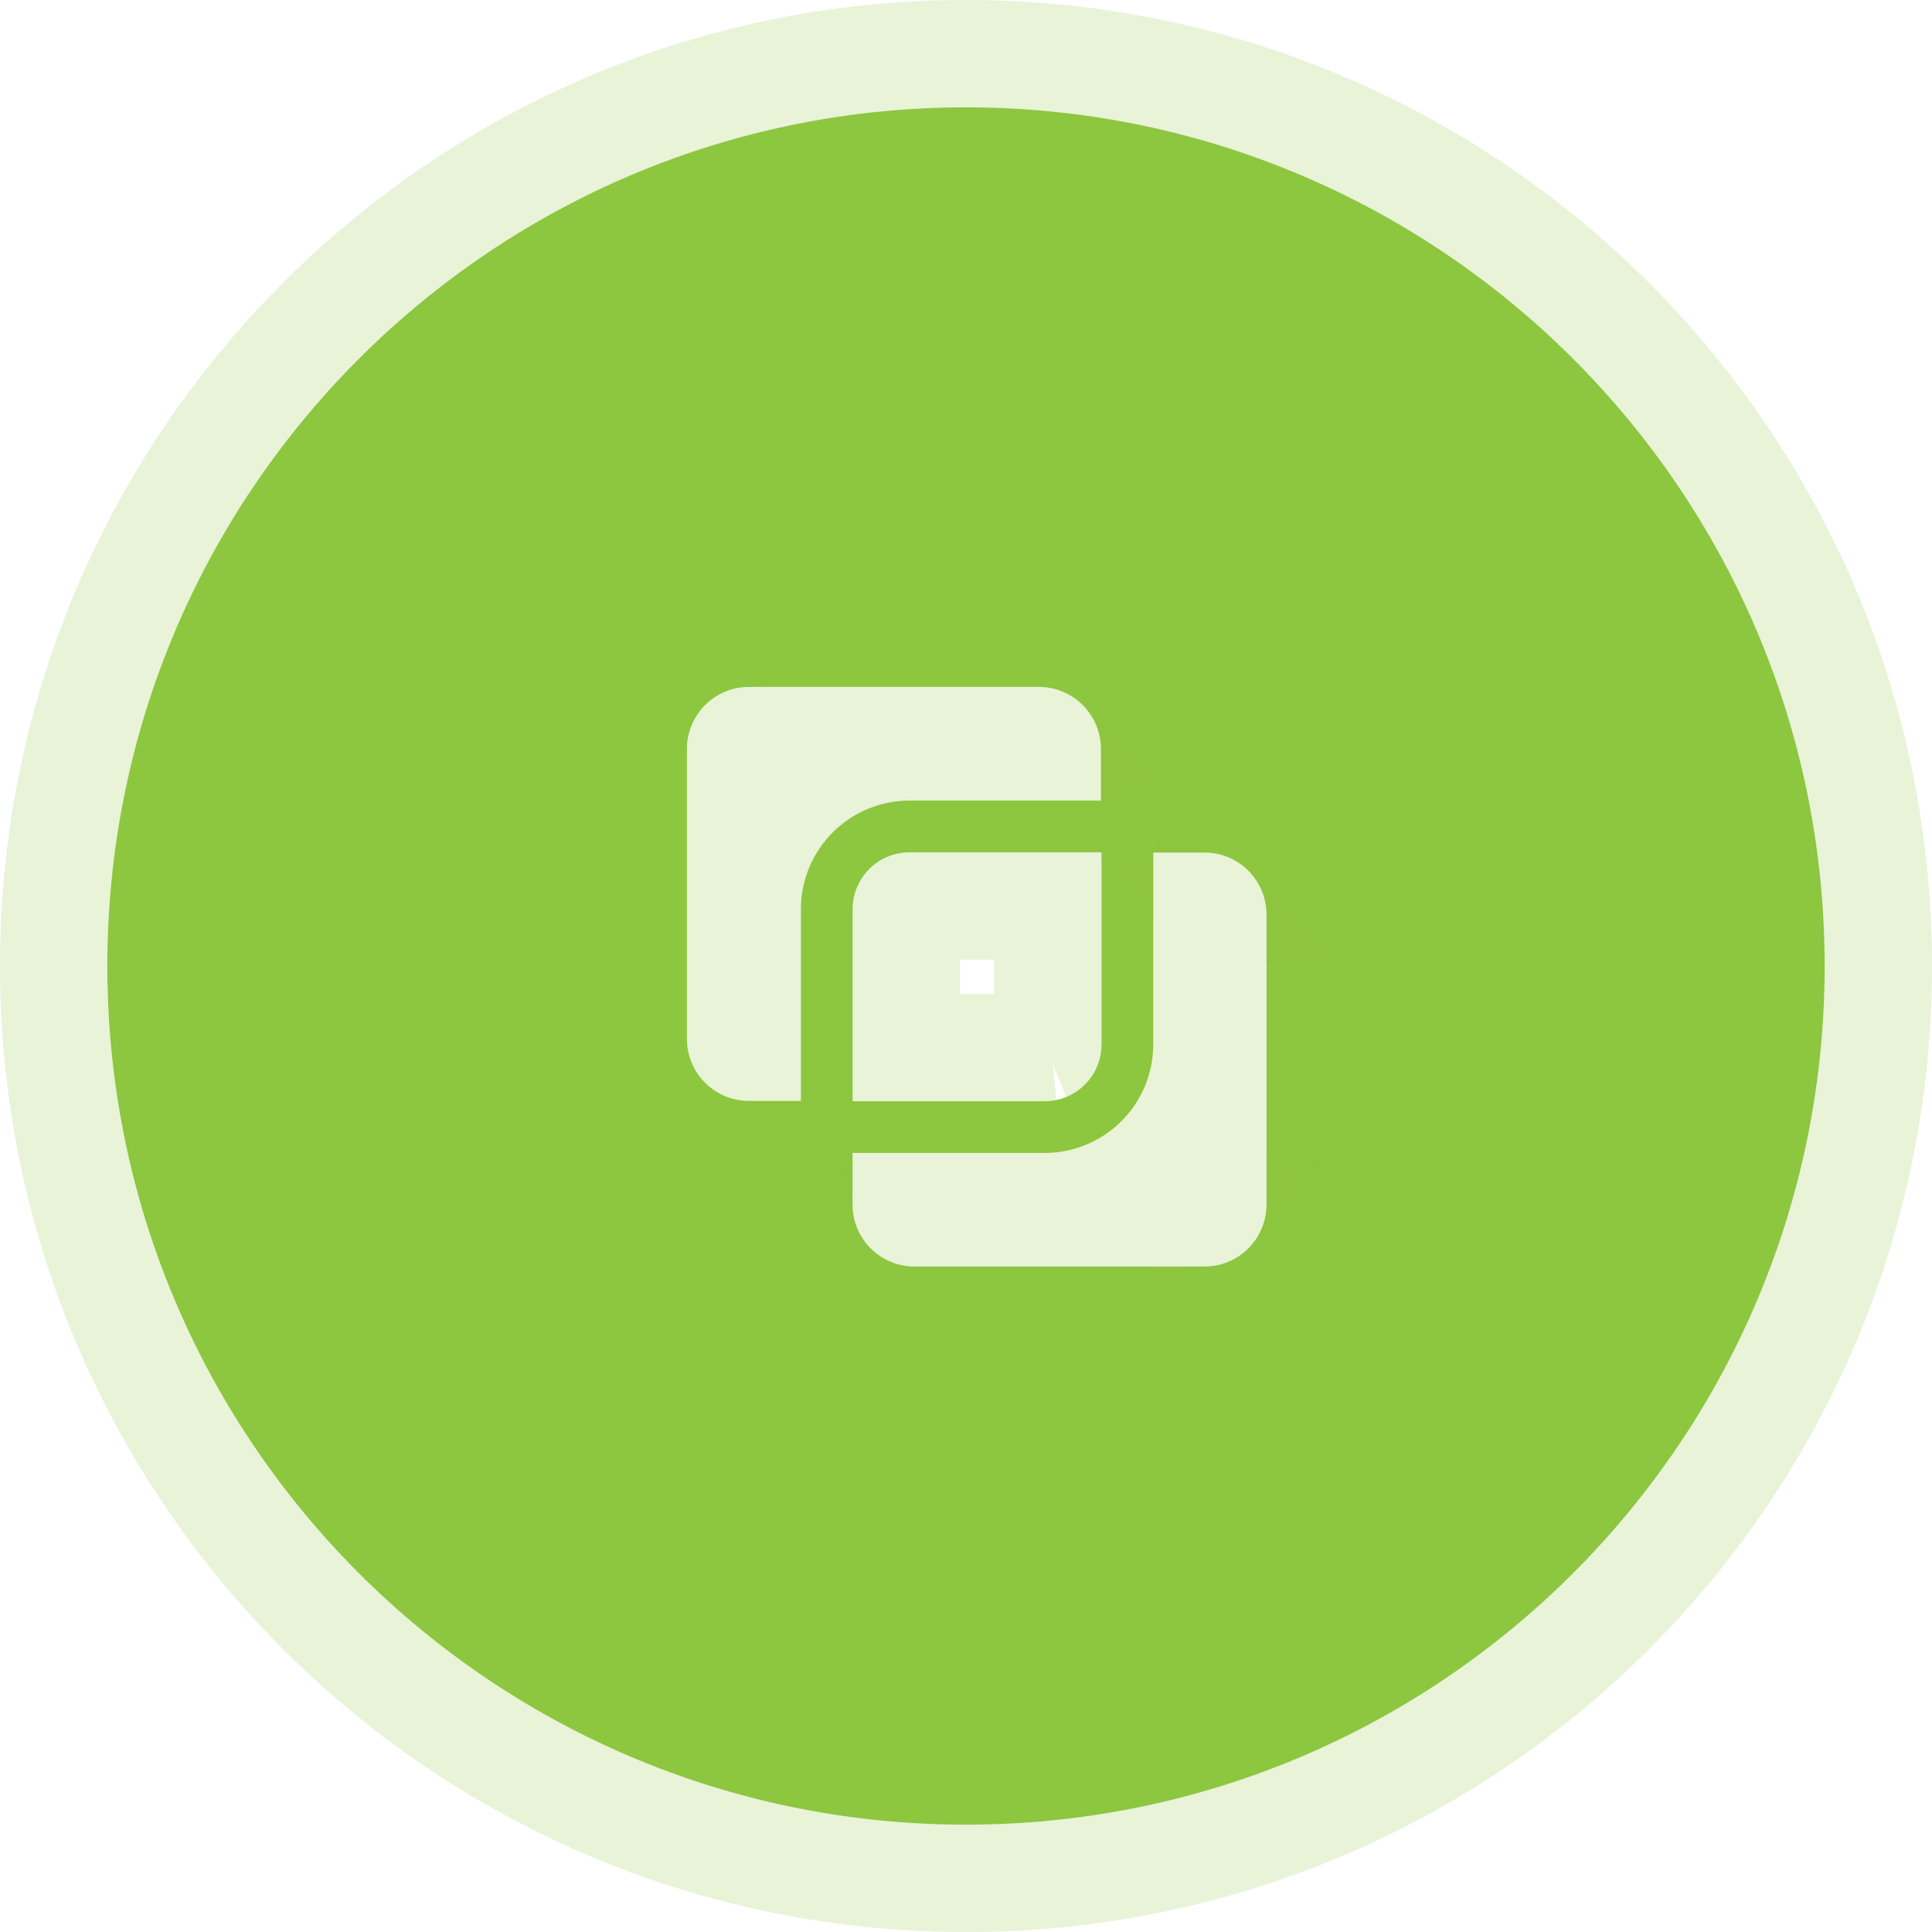
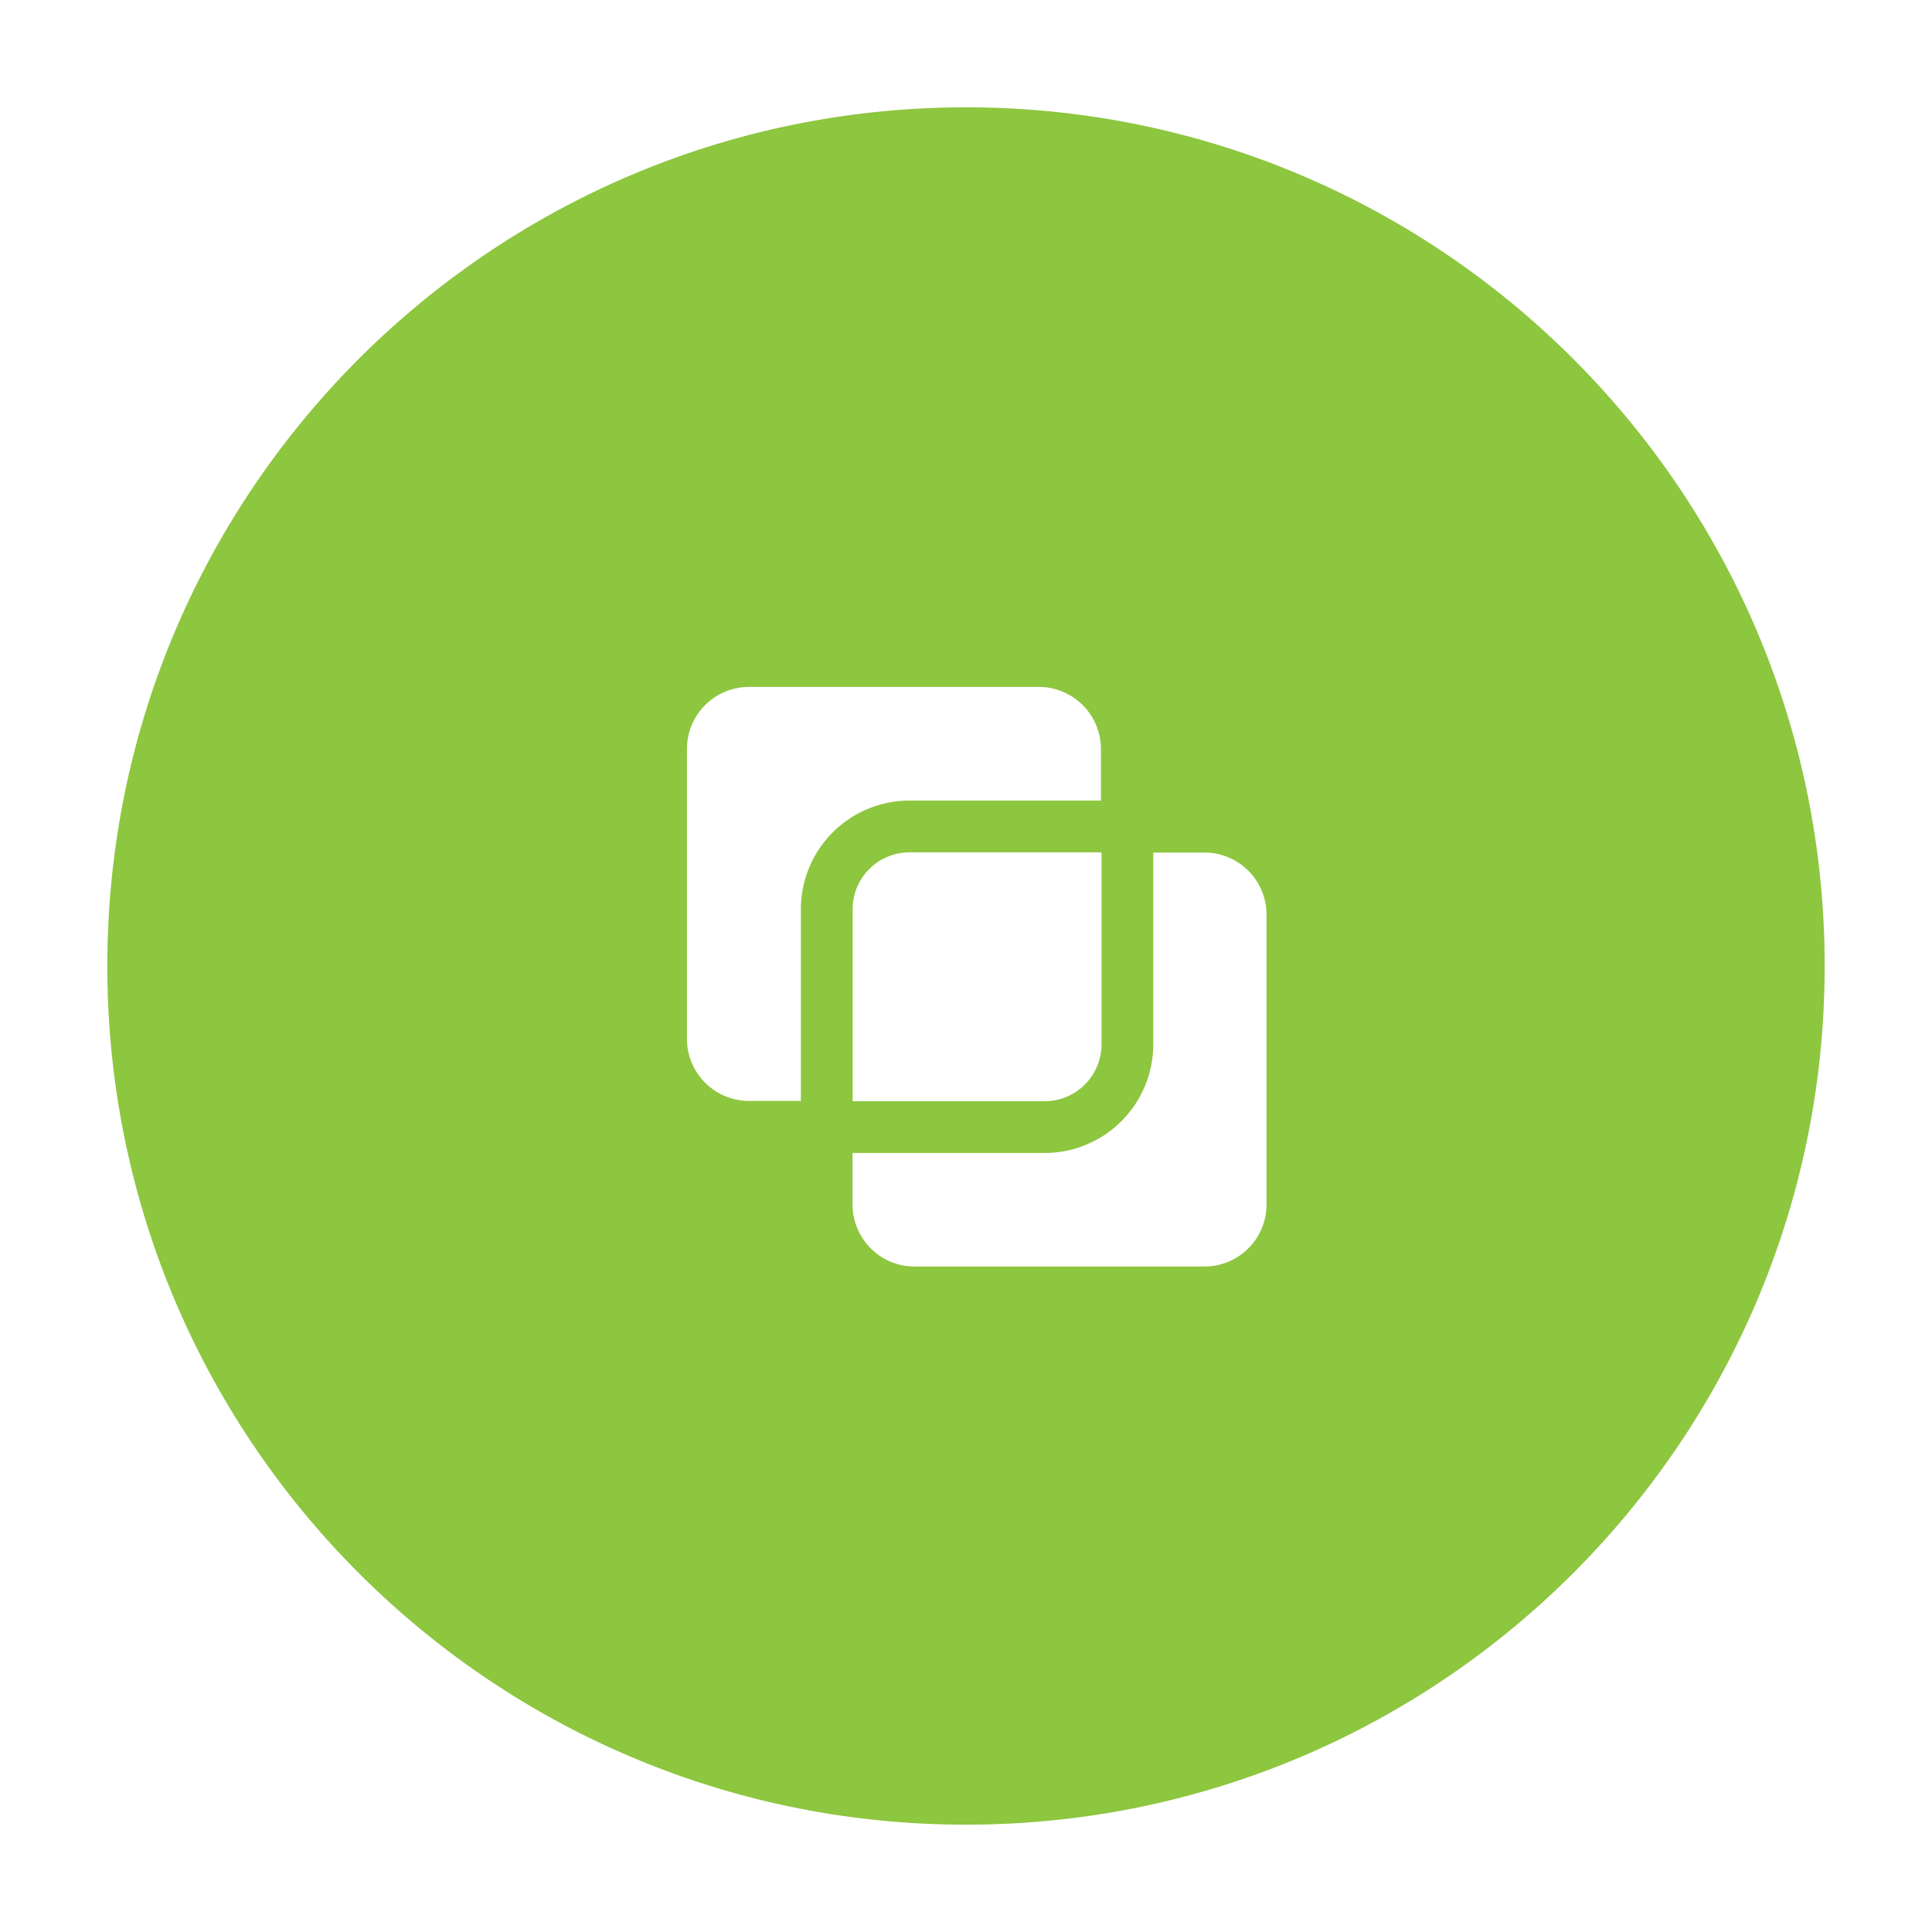
<svg xmlns="http://www.w3.org/2000/svg" fill="none" viewBox="0 0 90 90">
  <path d="m45 5c22.091 0 40 17.909 40 40s-17.909 40-40 40-40-17.909-40-40 17.909-40 40-40zm8.724 34.714v8.934a5.062 5.062 0 0 1 -5.065 5.062h-8.945v2.397a2.893 2.893 0 0 0 2.893 2.893h13.5a2.892 2.892 0 0 0 2.893-2.893v-13.5a2.894 2.894 0 0 0 -2.893-2.893zm-11.354-.009a2.652 2.652 0 0 0 -2.652 2.651v8.944h8.941a2.651 2.651 0 0 0 2.654-2.651v-8.934h-.027v-.009h-8.916zm-7.477-7.705a2.892 2.892 0 0 0 -2.893 2.893v13.5a2.894 2.894 0 0 0 2.893 2.893h2.415v-8.93a5.063 5.063 0 0 1 5.062-5.062h8.916v-2.401a2.893 2.893 0 0 0 -2.893-2.893z" fill="#8dc63f" />
-   <path d="m45 2.5c23.472 0 42.5 19.028 42.5 42.5s-19.028 42.5-42.5 42.5-42.5-19.028-42.5-42.5 19.028-42.5 42.5-42.5zm11.224 46.148-.01.371a7.558 7.558 0 0 1 -.433 2.176l-.133.347a7.565 7.565 0 0 1 -1.64 2.453v.001a7.568 7.568 0 0 1 -2.115 1.488l-.34.15c-.917.38-1.9.575-2.894.575v.001h-6.43c.018.065.051.126.1.175l.06.049c.065.042.14.066.218.066h13.5l.077-.008a.393.393 0 0 0 .2-.107l.05-.06a.392.392 0 0 0 .066-.218v-13.5a.394.394 0 0 0 -.066-.217l-.05-.06a.393.393 0 0 0 -.16-.097zm-13.854-6.443a.152.152 0 0 0 -.152.151v6.444h6.441l.06-.012a.15.15 0 0 0 .093-.14v-6.433h-.026v-.009h-6.416zm-7.554-7.697a.394.394 0 0 0 -.316.385v13.5c0 .103.041.204.115.278l.06.049a.39.39 0 0 0 .133.055v-6.419c0-2.005.796-3.928 2.215-5.347l.27-.259a7.564 7.564 0 0 1 5.077-1.956h6.402a.39.39 0 0 0 -.052-.118l-.05-.06a.394.394 0 0 0 -.277-.116h-13.5z" stroke="#8dc63f" stroke-opacity=".2" stroke-width="5" />
</svg>